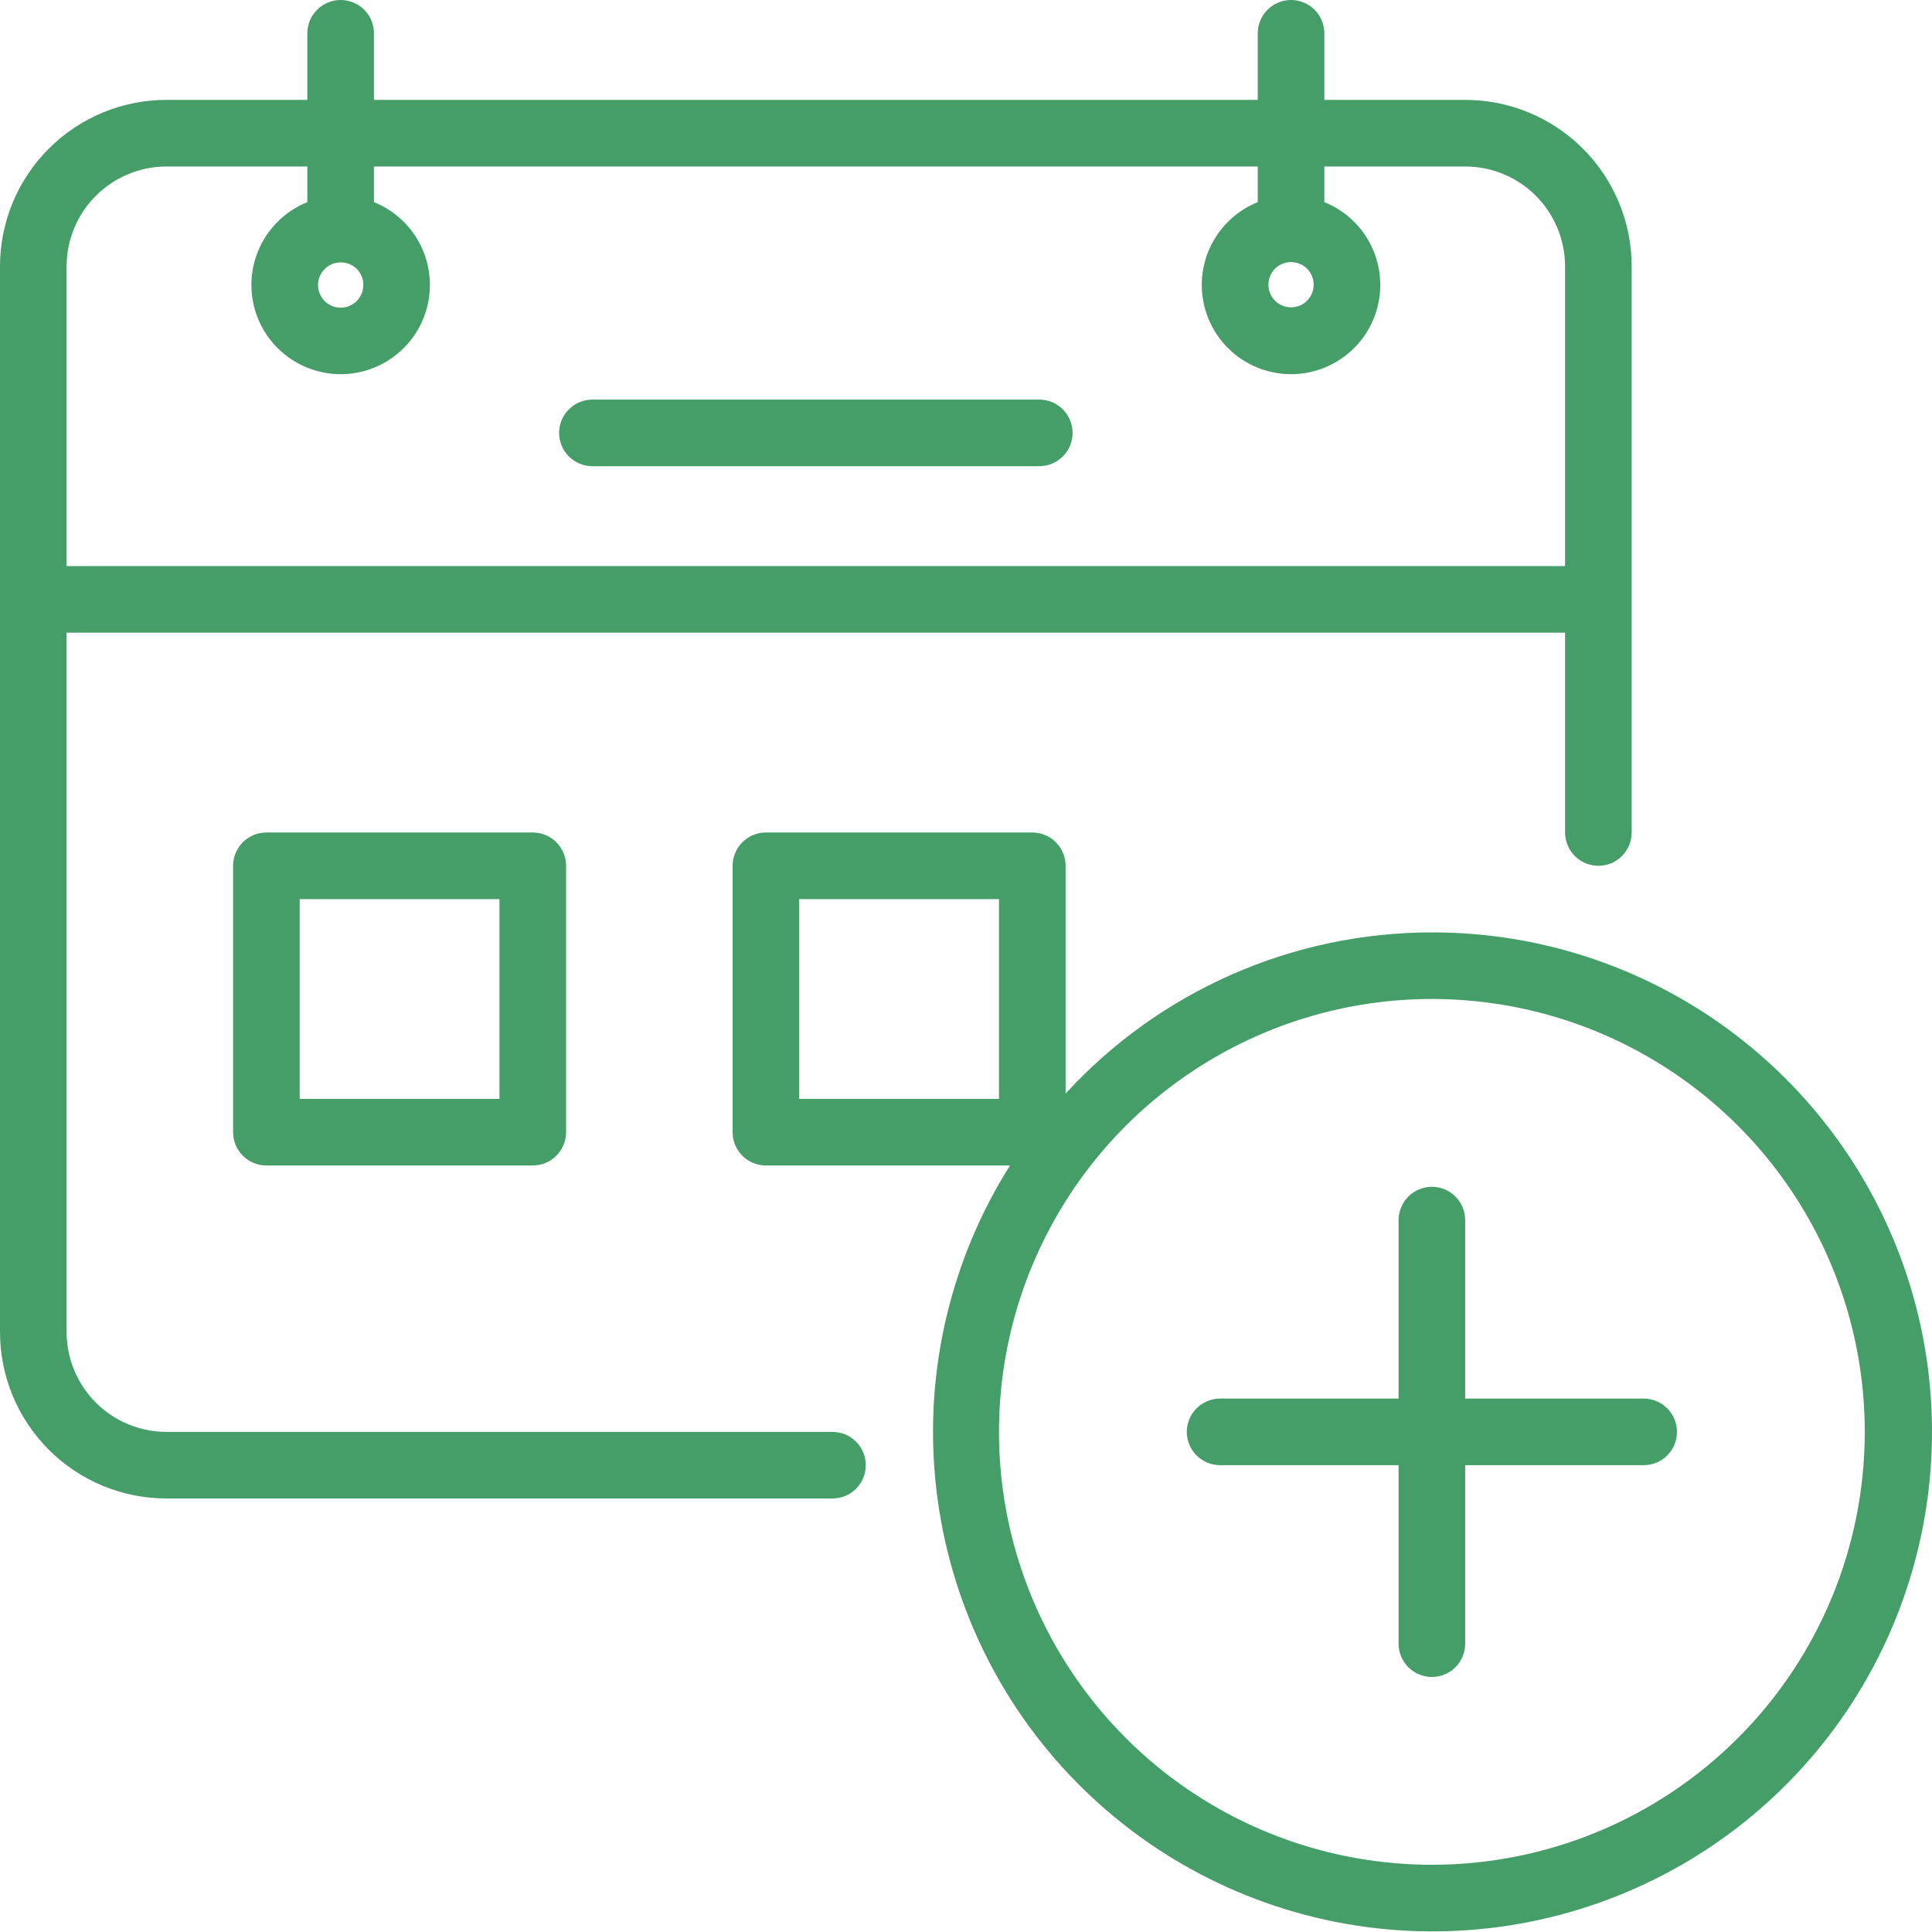
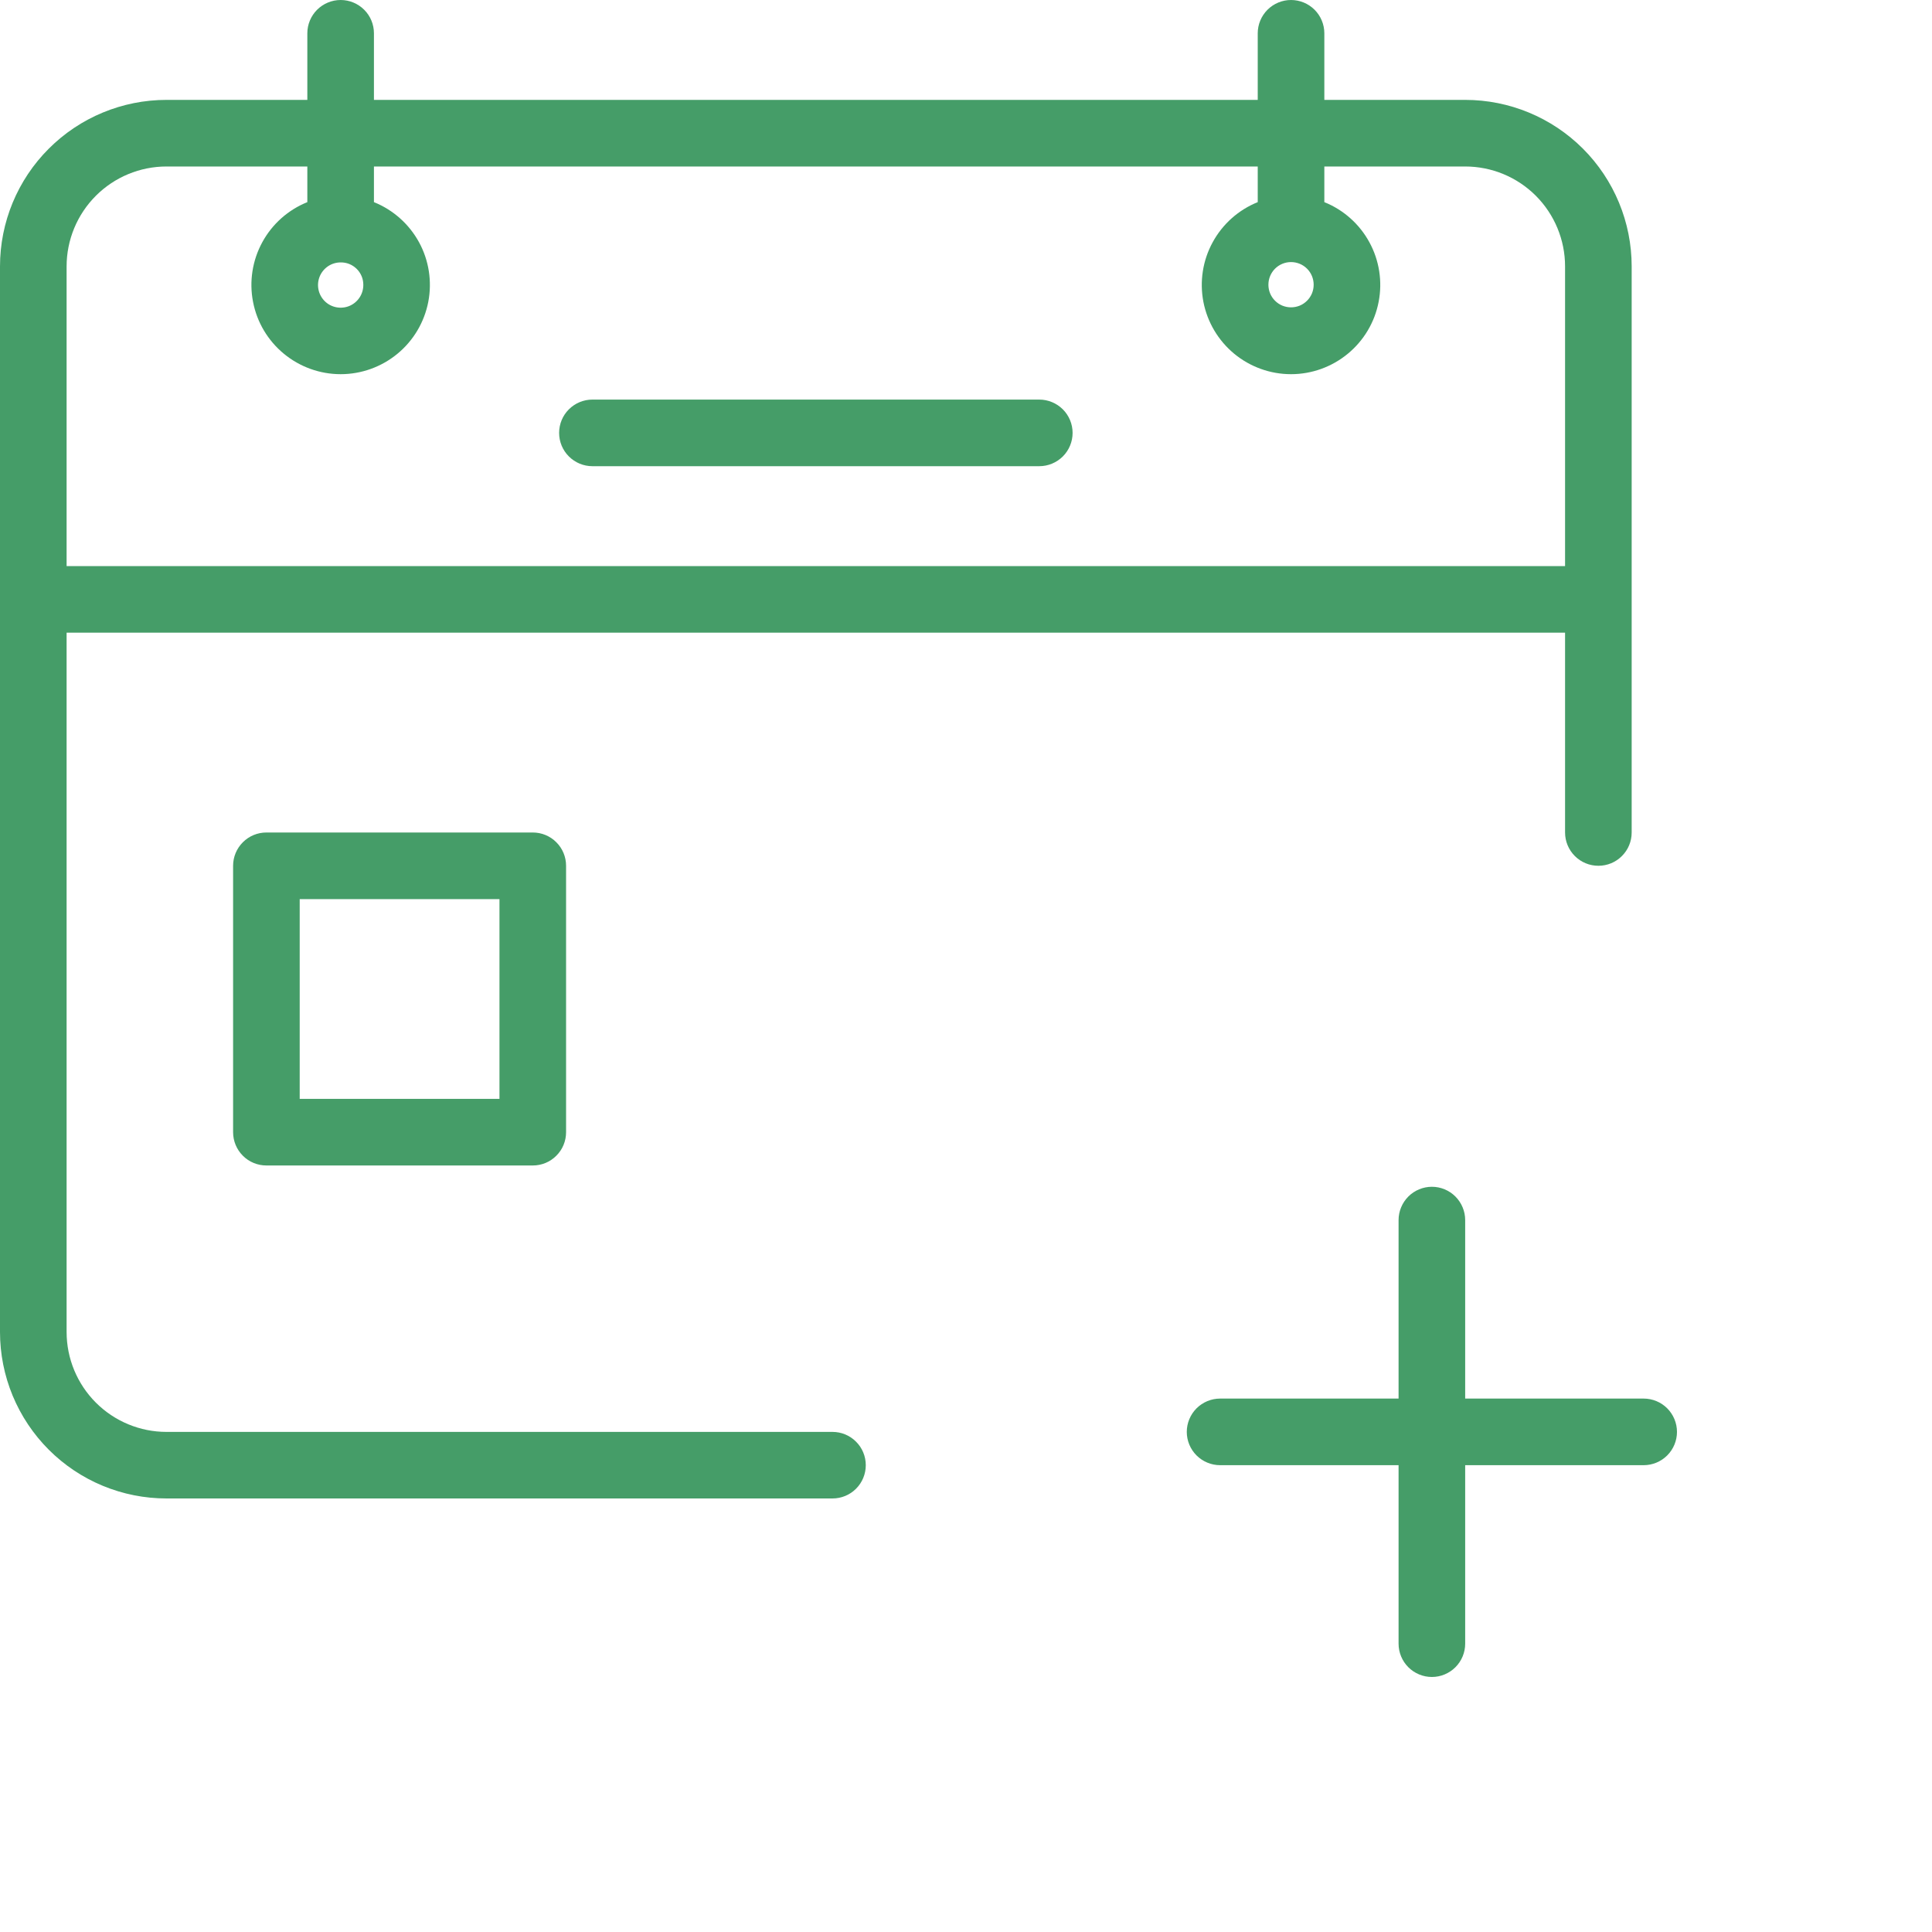
<svg xmlns="http://www.w3.org/2000/svg" width="40" height="40" viewBox="0 0 40 40" fill="none">
  <g id="Group 235884">
-     <path id="Vector" d="M29.646 19.304C28.219 19.305 26.809 19.601 25.503 20.176C24.198 20.75 23.026 21.59 22.062 22.641V17.925C22.062 17.742 21.989 17.567 21.86 17.438C21.731 17.308 21.555 17.236 21.372 17.236H15.857C15.674 17.236 15.499 17.308 15.37 17.438C15.24 17.567 15.168 17.742 15.168 17.925V23.441C15.168 23.624 15.24 23.799 15.37 23.928C15.499 24.058 15.674 24.13 15.857 24.13H20.911C19.687 26.071 19.143 28.363 19.366 30.647C19.588 32.931 20.563 35.075 22.138 36.744C23.713 38.412 25.797 39.51 28.064 39.864C30.331 40.217 32.651 39.807 34.66 38.697C36.668 37.588 38.25 35.842 39.157 33.735C40.064 31.628 40.245 29.278 39.671 27.057C39.097 24.836 37.8 22.869 35.985 21.465C34.17 20.061 31.94 19.301 29.646 19.304ZM20.683 22.751H16.547V18.615H20.683V22.751ZM29.646 38.608C27.873 38.608 26.14 38.083 24.666 37.098C23.192 36.113 22.044 34.713 21.365 33.075C20.687 31.438 20.509 29.636 20.855 27.897C21.201 26.159 22.055 24.562 23.308 23.308C24.562 22.055 26.159 21.201 27.897 20.855C29.636 20.509 31.438 20.687 33.076 21.365C34.713 22.044 36.113 23.192 37.098 24.666C38.083 26.14 38.608 27.873 38.608 29.646C38.608 32.023 37.664 34.302 35.983 35.983C34.302 37.664 32.023 38.608 29.646 38.608Z" fill="#459D68" />
    <path id="Vector_2" d="M34.03 28.956H30.335V25.261C30.335 25.078 30.262 24.903 30.133 24.773C30.004 24.644 29.828 24.571 29.646 24.571C29.463 24.571 29.287 24.644 29.158 24.773C29.029 24.903 28.956 25.078 28.956 25.261V28.956H25.261C25.078 28.956 24.903 29.029 24.773 29.158C24.644 29.288 24.571 29.463 24.571 29.646C24.571 29.828 24.644 30.004 24.773 30.133C24.903 30.262 25.078 30.335 25.261 30.335H28.956V34.031C28.956 34.213 29.029 34.389 29.158 34.518C29.287 34.647 29.463 34.72 29.646 34.72C29.828 34.72 30.004 34.647 30.133 34.518C30.262 34.389 30.335 34.213 30.335 34.031V30.335H34.03C34.213 30.335 34.389 30.262 34.518 30.133C34.647 30.004 34.72 29.828 34.72 29.646C34.72 29.463 34.647 29.288 34.518 29.158C34.389 29.029 34.213 28.956 34.03 28.956Z" fill="#459D68" />
    <path id="Vector_3" d="M5.515 17.236C5.333 17.236 5.157 17.308 5.028 17.438C4.899 17.567 4.826 17.742 4.826 17.925V23.441C4.826 23.624 4.899 23.799 5.028 23.928C5.157 24.058 5.333 24.13 5.515 24.13H11.031C11.214 24.13 11.389 24.058 11.518 23.928C11.648 23.799 11.72 23.624 11.72 23.441V17.925C11.72 17.742 11.648 17.567 11.518 17.438C11.389 17.308 11.214 17.236 11.031 17.236H5.515ZM10.341 22.751H6.205V18.615H10.341V22.751Z" fill="#459D68" />
    <path id="Vector_4" d="M21.517 8.273H12.265C12.082 8.273 11.907 8.346 11.778 8.475C11.648 8.604 11.576 8.78 11.576 8.963C11.576 9.145 11.648 9.321 11.778 9.45C11.907 9.579 12.082 9.652 12.265 9.652H21.517C21.7 9.652 21.875 9.579 22.005 9.45C22.134 9.321 22.207 9.145 22.207 8.963C22.207 8.78 22.134 8.604 22.005 8.475C21.875 8.346 21.7 8.273 21.517 8.273Z" fill="#459D68" />
    <path id="Vector_5" d="M17.236 29.646H3.447C2.899 29.646 2.373 29.428 1.985 29.04C1.597 28.652 1.379 28.126 1.379 27.577V13.099H32.403V17.236C32.403 17.419 32.476 17.594 32.605 17.723C32.735 17.853 32.91 17.925 33.093 17.925C33.276 17.925 33.451 17.853 33.58 17.723C33.71 17.594 33.782 17.419 33.782 17.236V5.515C33.782 4.601 33.419 3.724 32.773 3.078C32.126 2.431 31.249 2.068 30.335 2.068H27.419V0.689C27.419 0.507 27.346 0.331 27.217 0.202C27.088 0.073 26.912 0 26.729 0C26.547 0 26.371 0.073 26.242 0.202C26.113 0.331 26.04 0.507 26.04 0.689V2.068H7.742V0.689C7.742 0.507 7.67 0.331 7.54 0.202C7.411 0.073 7.236 0 7.053 0C6.87 0 6.695 0.073 6.565 0.202C6.436 0.331 6.363 0.507 6.363 0.689V2.068H3.447C2.533 2.068 1.656 2.431 1.01 3.078C0.363 3.724 0 4.601 0 5.515V27.577C0 28.03 0.089 28.478 0.262 28.896C0.436 29.315 0.69 29.695 1.01 30.015C1.33 30.335 1.71 30.589 2.128 30.762C2.546 30.935 2.994 31.024 3.447 31.024H17.236C17.419 31.024 17.594 30.952 17.723 30.823C17.853 30.693 17.925 30.518 17.925 30.335C17.925 30.152 17.853 29.977 17.723 29.848C17.594 29.718 17.419 29.646 17.236 29.646ZM1.379 5.515C1.379 4.967 1.597 4.441 1.985 4.053C2.373 3.665 2.899 3.447 3.447 3.447H6.363V4.185C5.965 4.345 5.635 4.639 5.43 5.016C5.225 5.392 5.157 5.829 5.239 6.25C5.32 6.672 5.546 7.051 5.877 7.324C6.208 7.597 6.624 7.747 7.053 7.747C7.482 7.747 7.898 7.597 8.229 7.324C8.56 7.051 8.785 6.672 8.867 6.25C8.948 5.829 8.881 5.392 8.676 5.016C8.47 4.639 8.14 4.345 7.742 4.185V3.447H26.04V4.185C25.642 4.345 25.312 4.639 25.107 5.016C24.901 5.392 24.834 5.829 24.915 6.25C24.997 6.672 25.223 7.051 25.553 7.324C25.884 7.597 26.3 7.747 26.729 7.747C27.159 7.747 27.574 7.597 27.905 7.324C28.236 7.051 28.462 6.672 28.543 6.25C28.625 5.829 28.557 5.392 28.352 5.016C28.147 4.639 27.817 4.345 27.419 4.185V3.447H30.335C30.884 3.447 31.41 3.665 31.798 4.053C32.185 4.441 32.403 4.967 32.403 5.515V11.72H1.379V5.515ZM7.522 5.895C7.523 5.988 7.497 6.079 7.446 6.157C7.395 6.235 7.323 6.296 7.237 6.333C7.152 6.369 7.057 6.379 6.966 6.362C6.874 6.345 6.79 6.301 6.724 6.236C6.658 6.17 6.612 6.087 6.594 5.996C6.575 5.904 6.584 5.81 6.619 5.724C6.654 5.638 6.715 5.564 6.792 5.512C6.869 5.46 6.96 5.433 7.053 5.433C7.114 5.432 7.175 5.443 7.232 5.466C7.289 5.489 7.34 5.523 7.384 5.566C7.428 5.609 7.462 5.66 7.486 5.716C7.51 5.773 7.522 5.833 7.522 5.895ZM27.198 5.895C27.198 5.956 27.186 6.017 27.163 6.074C27.139 6.131 27.104 6.183 27.061 6.226C27.017 6.27 26.966 6.304 26.909 6.328C26.852 6.351 26.791 6.363 26.729 6.363C26.668 6.363 26.607 6.351 26.55 6.328C26.493 6.304 26.441 6.27 26.398 6.226C26.354 6.183 26.32 6.131 26.296 6.074C26.273 6.017 26.261 5.956 26.261 5.895C26.261 5.77 26.31 5.651 26.398 5.563C26.486 5.475 26.605 5.426 26.729 5.426C26.854 5.426 26.973 5.475 27.061 5.563C27.149 5.651 27.198 5.77 27.198 5.895Z" fill="#459D68" />
  </g>
</svg>